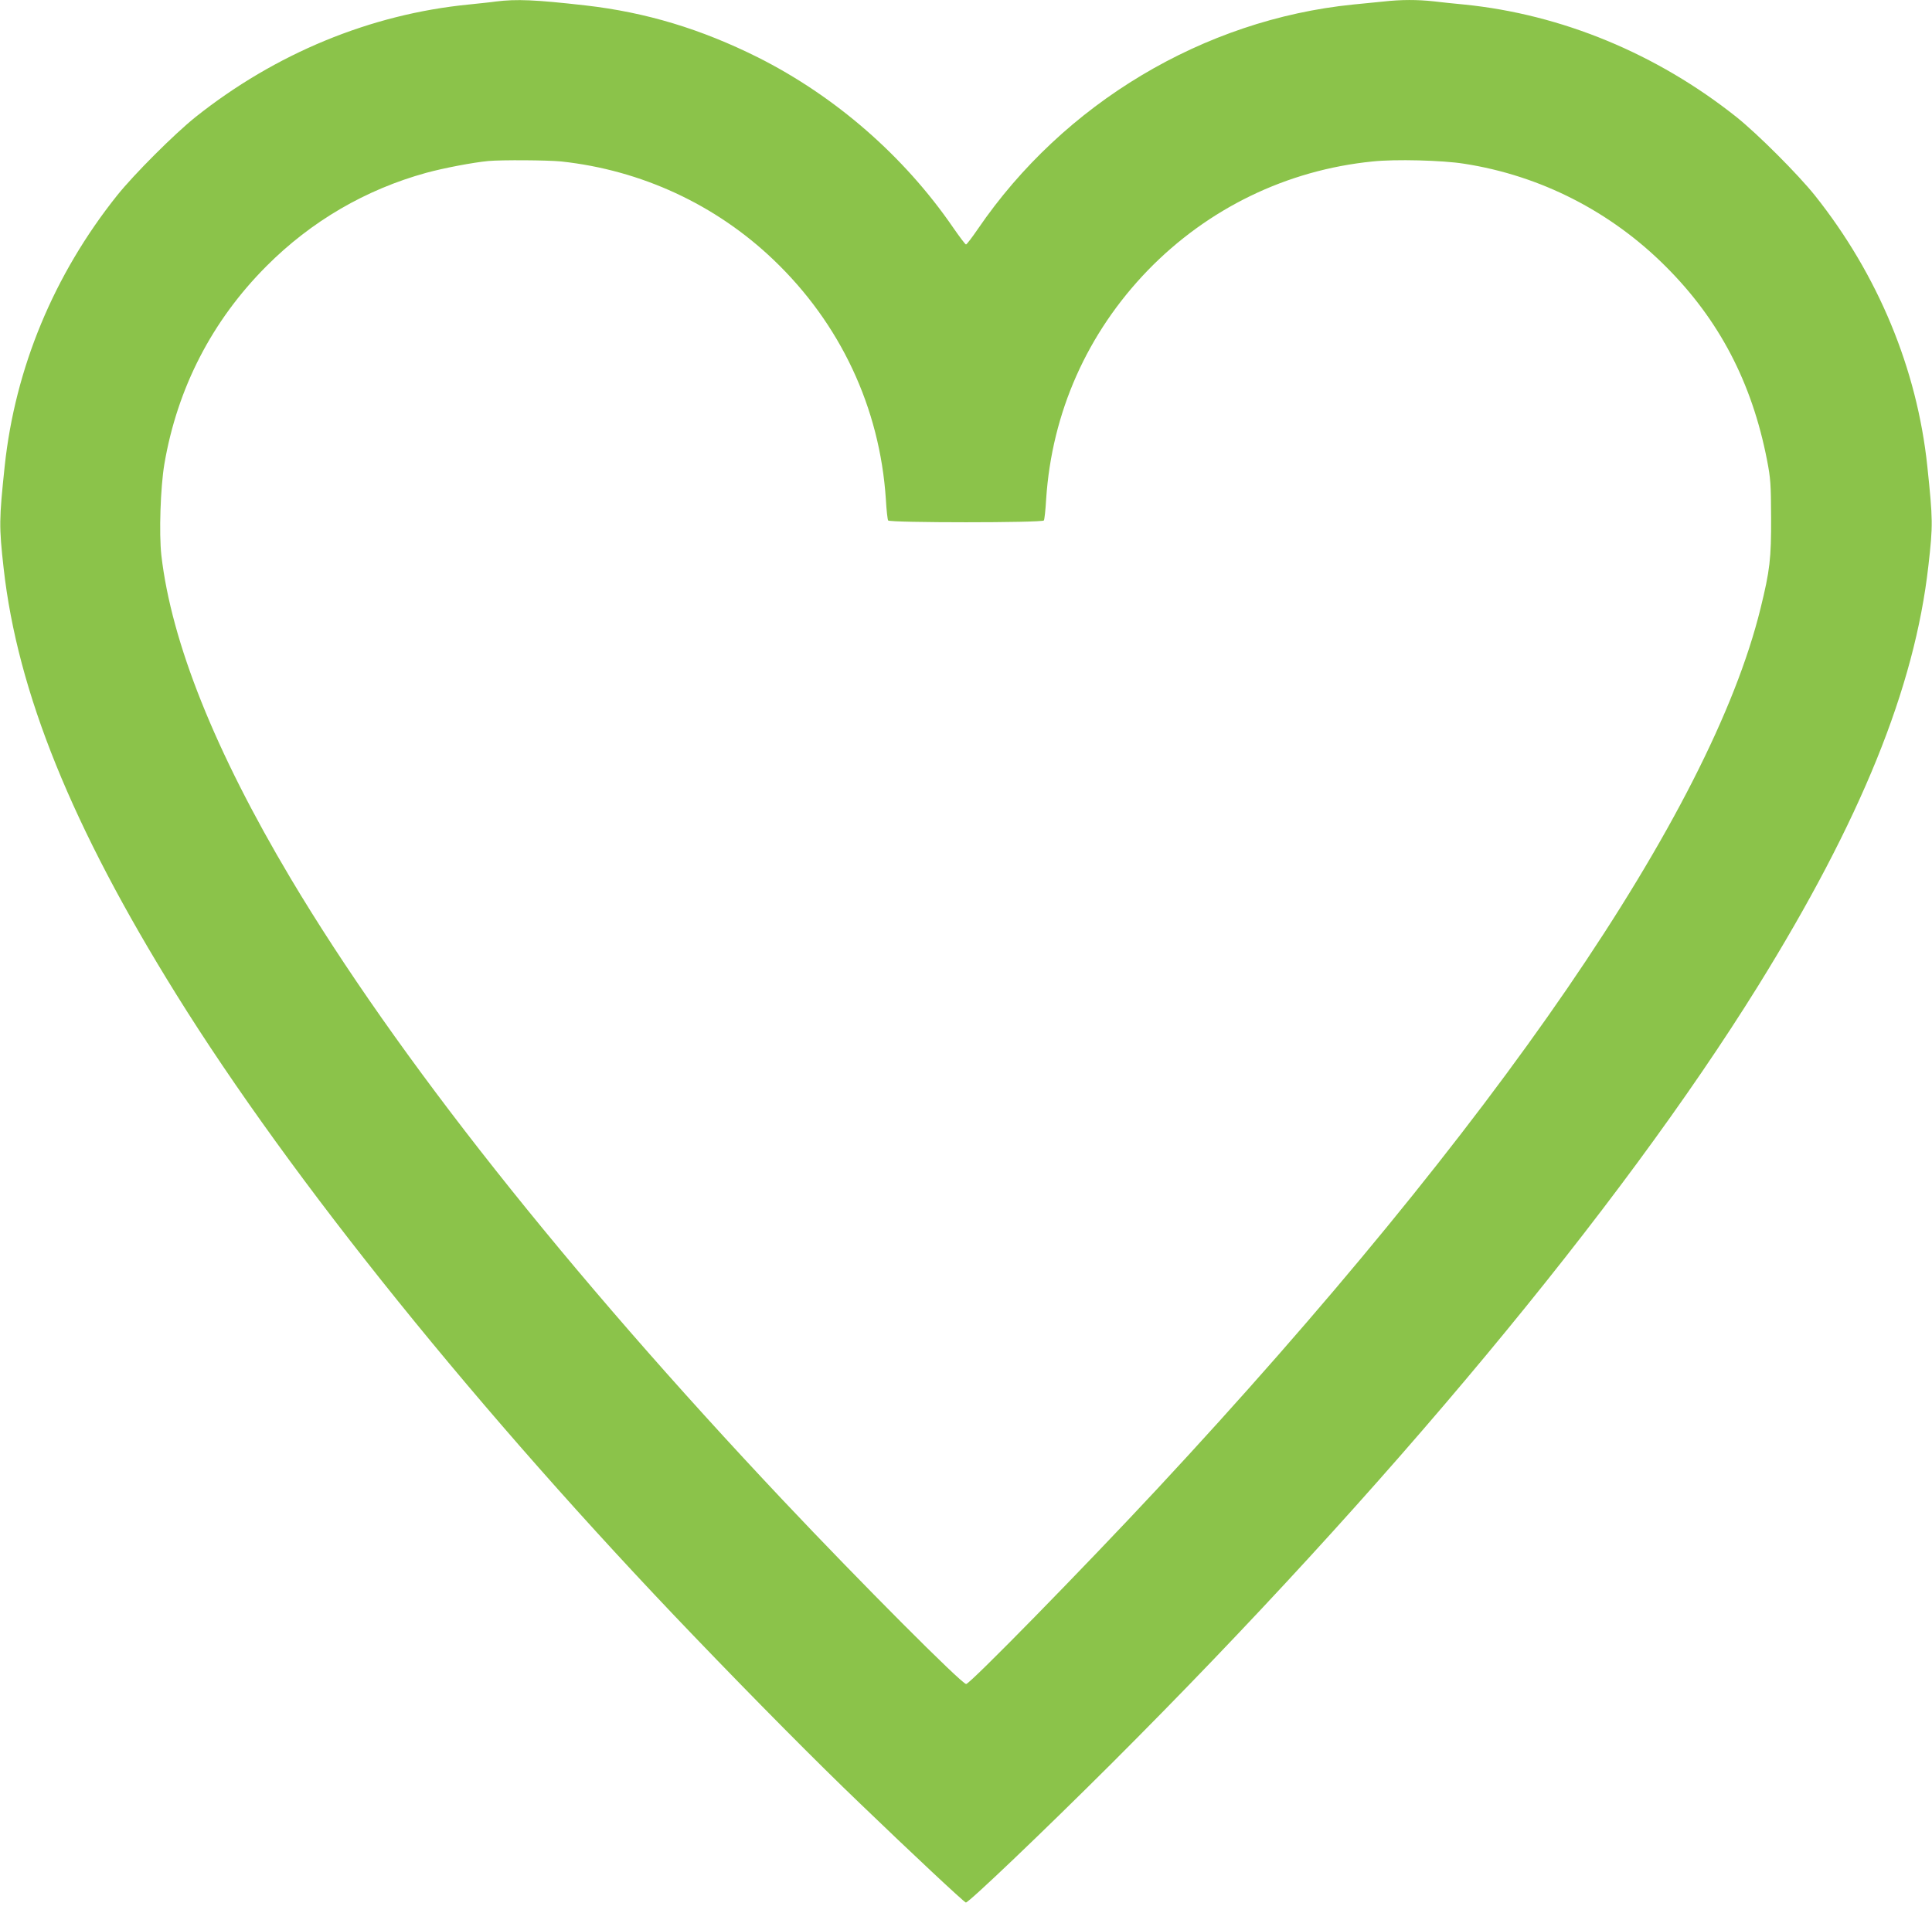
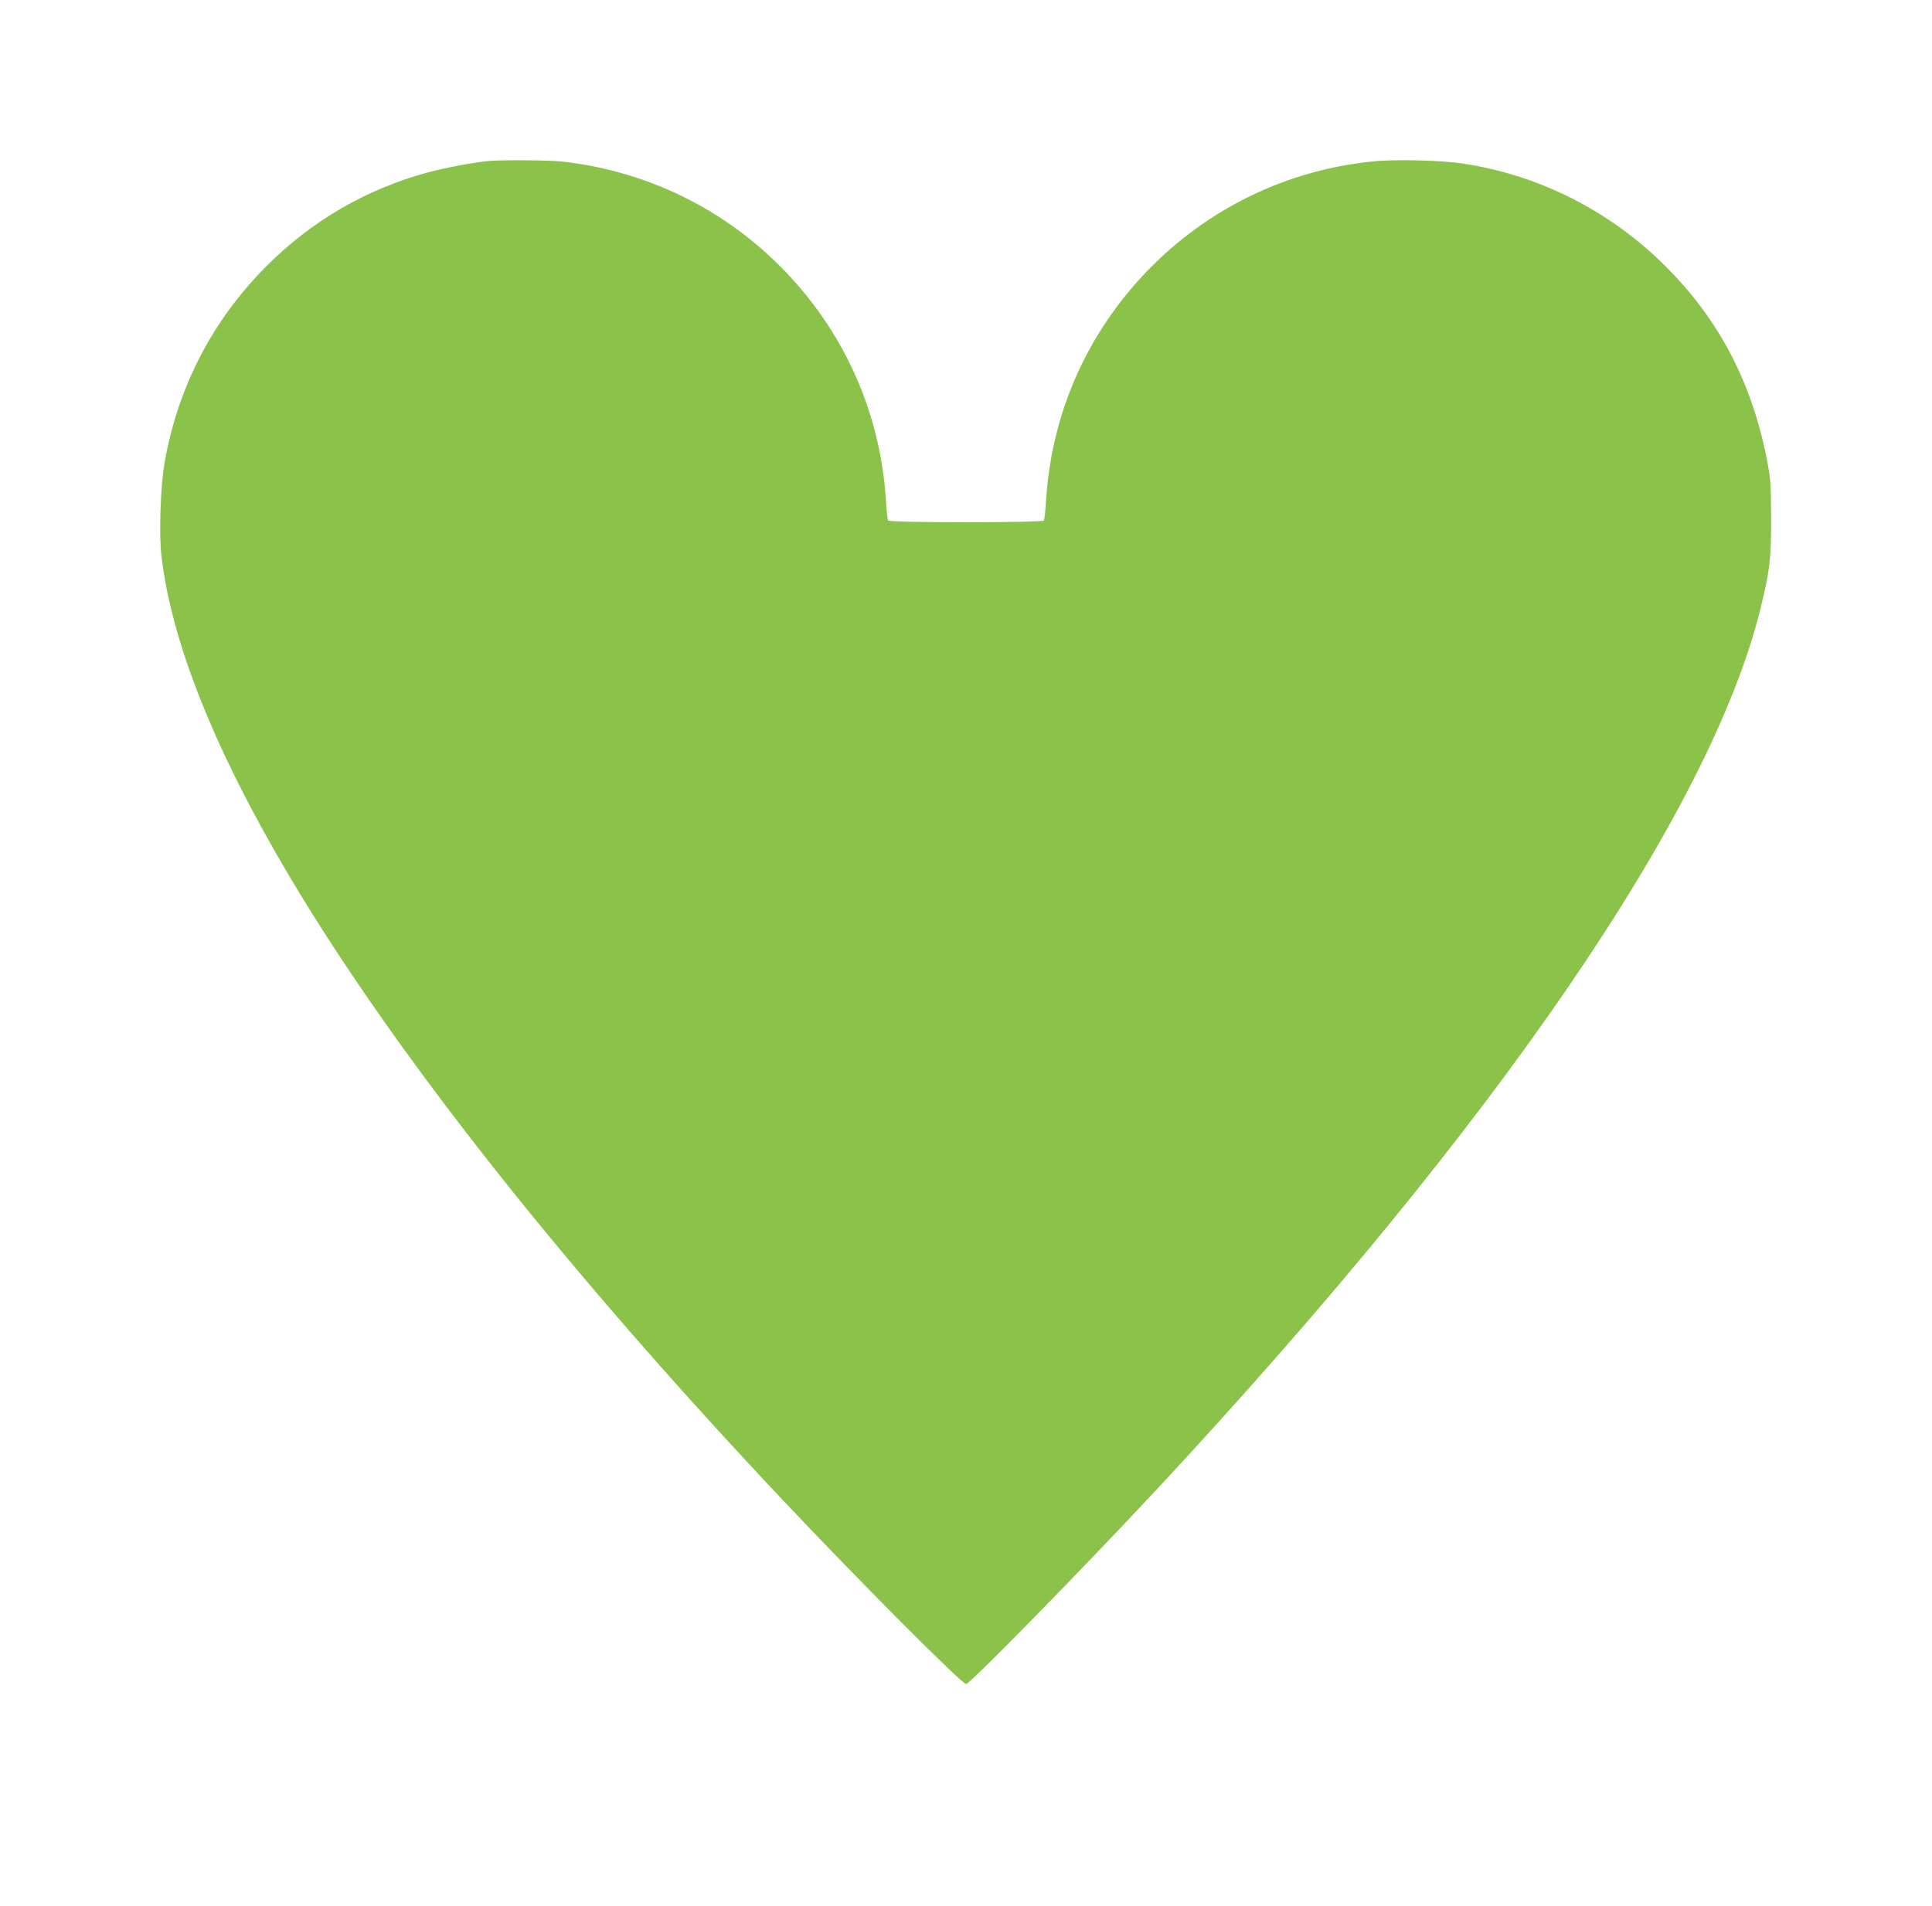
<svg xmlns="http://www.w3.org/2000/svg" version="1.0" width="1280pt" height="1263pt" viewBox="0 0 1280 1263" preserveAspectRatio="xMidYMid meet">
  <g transform="translate(0,1263) scale(0.1,-0.1)" fill="#8bc34a" stroke="none">
-     <path d="M3285 12620 c-33 -5 -114 -13 -180 -20 -650 -64 -1280 -324 -1810 -746 -141 -113 -406 -378 -519 -519 -419 -525 -676 -1145 -745 -1795 -37 -353 -38 -397 -7 -675 92 -823 453 -1714 1144 -2825 762 -1226 2014 -2779 3427 -4250 404 -421 819 -840 1100 -1109 348 -335 689 -654 704 -659 15 -5 513 470 962 918 1826 1823 3371 3682 4286 5155 681 1098 1038 1976 1129 2785 31 271 30 305 -7 660 -68 646 -327 1270 -745 1795 -113 141 -378 406 -519 519 -528 420 -1158 681 -1805 746 -63 6 -153 15 -200 21 -109 12 -217 12 -333 -1 -51 -5 -141 -14 -202 -20 -991 -100 -1918 -655 -2486 -1487 -39 -57 -74 -103 -79 -103 -5 0 -43 51 -86 113 -325 473 -780 869 -1293 1127 -377 188 -740 298 -1141 344 -335 38 -458 43 -595 26z m433 -1060 c530 -57 1023 -285 1407 -652 443 -423 704 -980 744 -1586 4 -71 11 -134 15 -141 10 -16 1022 -16 1032 0 4 7 11 70 15 141 38 575 272 1101 674 1517 398 410 920 664 1489 721 148 16 462 8 606 -15 505 -78 971 -316 1335 -680 355 -354 572 -770 672 -1284 24 -123 26 -160 27 -381 1 -272 -8 -350 -70 -602 -331 -1349 -1750 -3420 -4000 -5838 -486 -522 -1238 -1290 -1263 -1290 -29 0 -697 670 -1211 1215 -1436 1523 -2563 2947 -3265 4125 -501 842 -789 1562 -856 2140 -16 145 -6 451 20 605 86 504 316 950 676 1311 297 298 657 508 1060 619 118 32 307 68 410 78 90 8 392 6 483 -3z" />
+     <path d="M3285 12620 z m433 -1060 c530 -57 1023 -285 1407 -652 443 -423 704 -980 744 -1586 4 -71 11 -134 15 -141 10 -16 1022 -16 1032 0 4 7 11 70 15 141 38 575 272 1101 674 1517 398 410 920 664 1489 721 148 16 462 8 606 -15 505 -78 971 -316 1335 -680 355 -354 572 -770 672 -1284 24 -123 26 -160 27 -381 1 -272 -8 -350 -70 -602 -331 -1349 -1750 -3420 -4000 -5838 -486 -522 -1238 -1290 -1263 -1290 -29 0 -697 670 -1211 1215 -1436 1523 -2563 2947 -3265 4125 -501 842 -789 1562 -856 2140 -16 145 -6 451 20 605 86 504 316 950 676 1311 297 298 657 508 1060 619 118 32 307 68 410 78 90 8 392 6 483 -3z" />
  </g>
</svg>